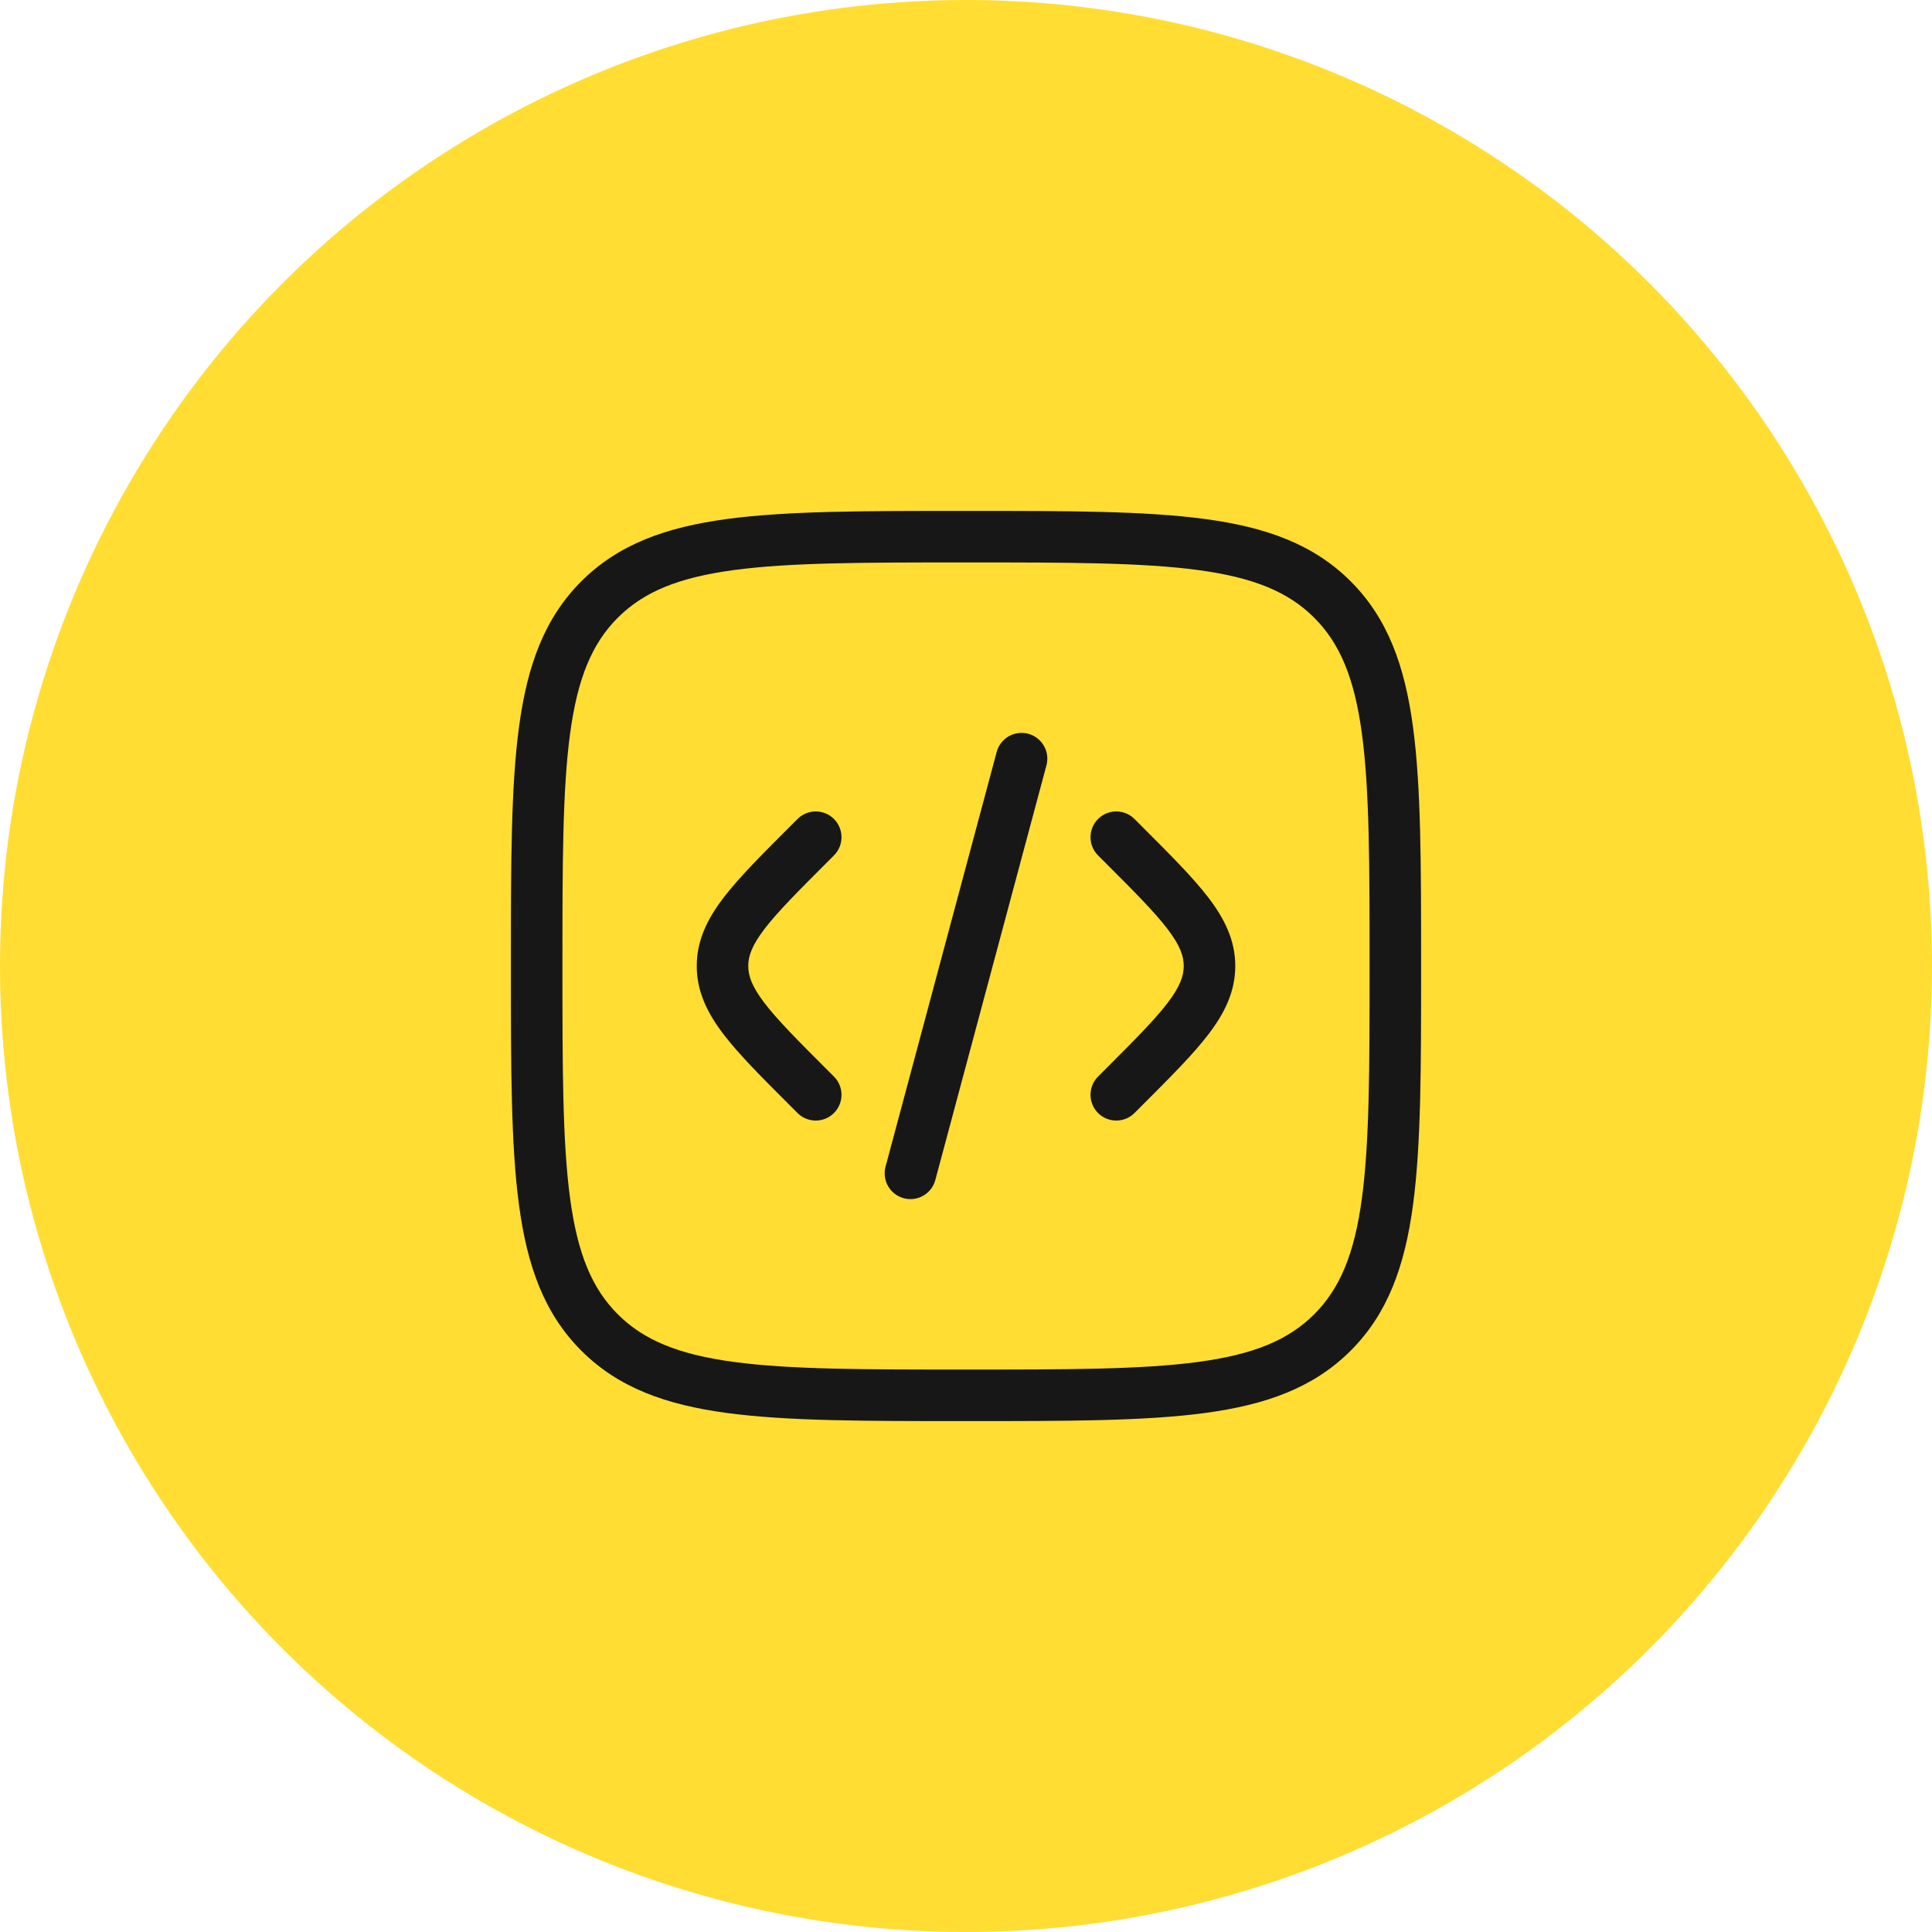
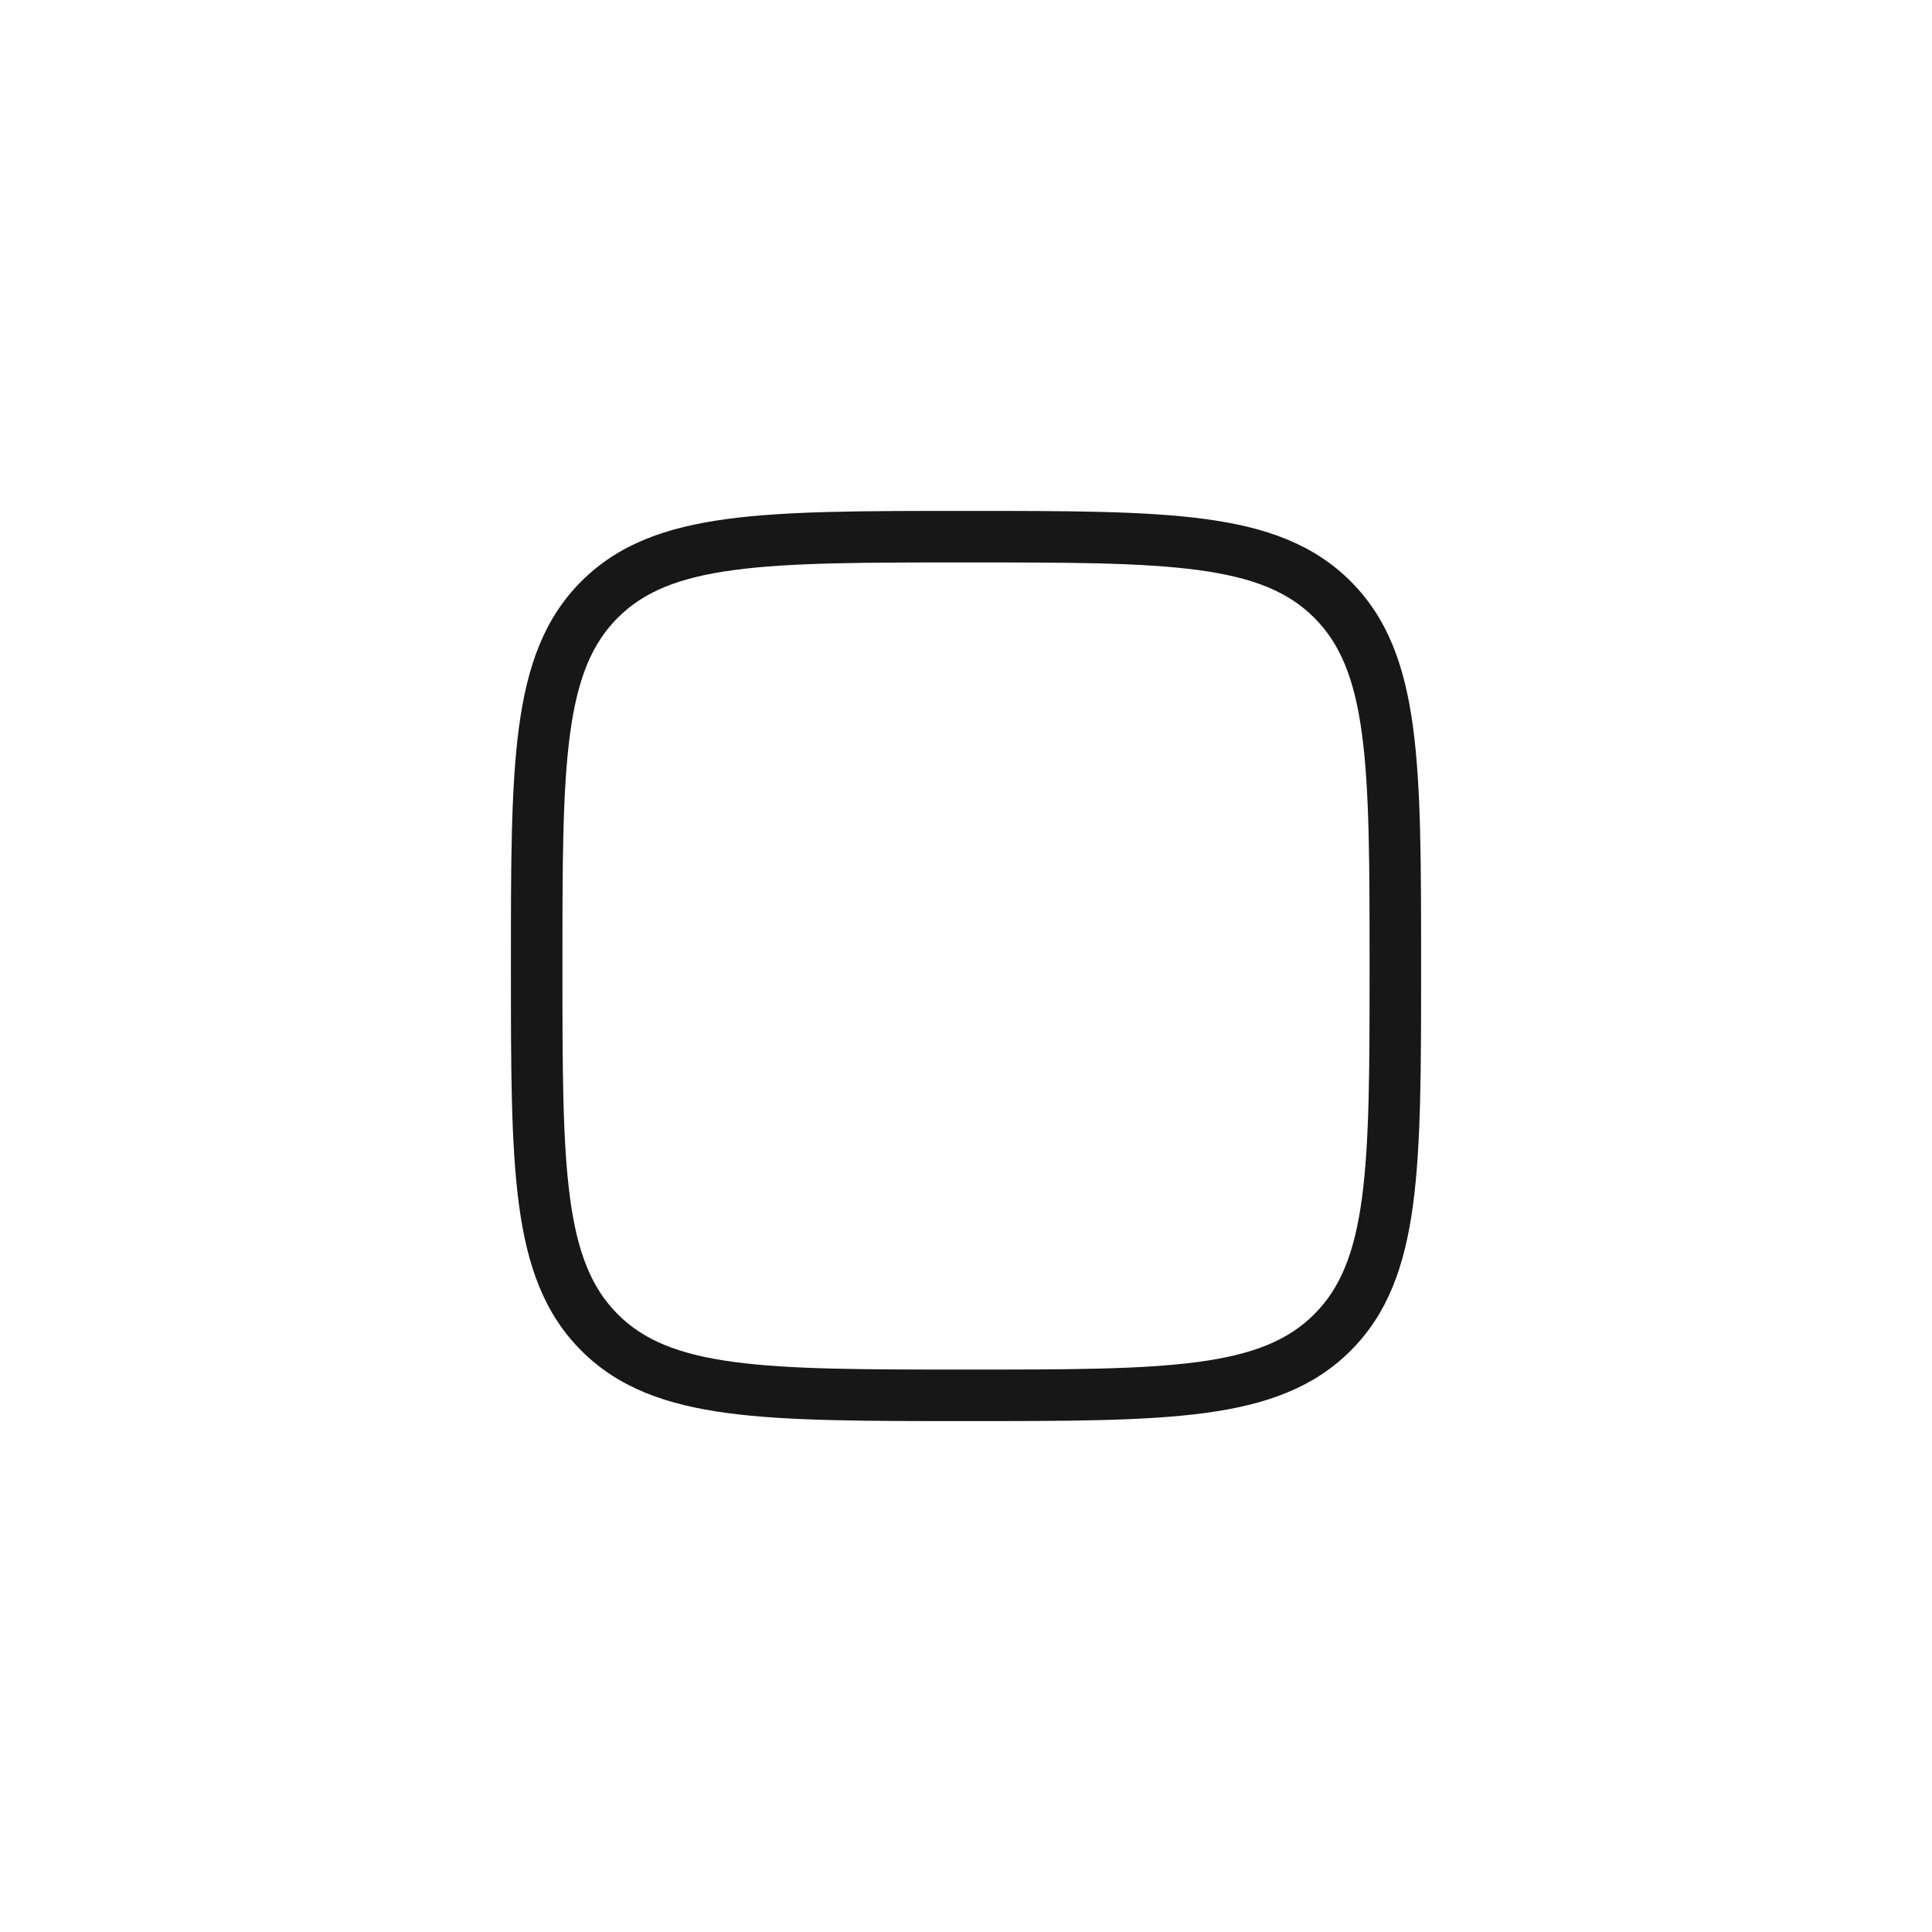
<svg xmlns="http://www.w3.org/2000/svg" width="150" height="150" viewBox="0 0 150 150" fill="none">
-   <circle cx="75" cy="75" r="75" fill="#FFDD33" />
-   <path fill-rule="evenodd" clip-rule="evenodd" d="M85.253 63.586C86.034 62.805 87.3 62.805 88.081 63.586L88.653 64.158C88.687 64.192 88.721 64.225 88.754 64.259C90.891 66.395 92.636 68.141 93.829 69.704C95.076 71.338 95.906 73.006 95.906 75C95.906 76.994 95.076 78.662 93.829 80.296C92.636 81.859 90.891 83.605 88.754 85.741L88.081 86.414C87.3 87.195 86.034 87.195 85.253 86.414C84.472 85.633 84.472 84.367 85.253 83.586L85.825 83.014C88.087 80.752 89.638 79.194 90.649 77.87C91.624 76.591 91.906 75.768 91.906 75C91.906 74.232 91.624 73.409 90.649 72.13C89.638 70.806 88.087 69.248 85.825 66.986L85.253 66.414C84.472 65.633 84.472 64.367 85.253 63.586Z" fill="#171717" />
-   <path fill-rule="evenodd" clip-rule="evenodd" d="M79.831 56.969C80.898 57.255 81.531 58.352 81.246 59.419L72.618 91.616C72.332 92.683 71.236 93.317 70.169 93.031C69.102 92.745 68.469 91.648 68.754 90.581L77.382 58.384C77.668 57.317 78.764 56.684 79.831 56.969Z" fill="#171717" />
-   <path fill-rule="evenodd" clip-rule="evenodd" d="M61.919 63.586C62.7 62.805 63.967 62.805 64.748 63.586C65.529 64.367 65.529 65.633 64.748 66.414L64.176 66.986C61.913 69.248 60.362 70.806 59.351 72.13C58.376 73.409 58.095 74.232 58.095 75C58.095 75.768 58.376 76.591 59.351 77.87C60.362 79.194 61.913 80.752 64.176 83.014L64.748 83.586C65.529 84.367 65.529 85.633 64.748 86.414C63.967 87.195 62.7 87.195 61.919 86.414L61.246 85.741C59.11 83.605 57.364 81.859 56.171 80.296C54.925 78.662 54.095 76.994 54.095 75C54.095 73.006 54.925 71.338 56.171 69.704C57.364 68.141 59.11 66.395 61.246 64.259C61.28 64.225 61.313 64.192 61.347 64.158L61.919 63.586Z" fill="#171717" />
  <path fill-rule="evenodd" clip-rule="evenodd" d="M74.845 39.667H75.155C82.881 39.667 88.883 39.667 93.555 40.295C98.315 40.935 101.992 42.26 104.866 45.134C107.741 48.008 109.066 51.685 109.706 56.446C110.334 61.117 110.334 67.12 110.334 74.845V75.155C110.334 82.88 110.334 88.883 109.706 93.554C109.066 98.315 107.741 101.992 104.866 104.866C101.992 107.74 98.315 109.065 93.555 109.705C88.883 110.333 82.881 110.333 75.155 110.333H74.845C67.12 110.333 61.118 110.333 56.446 109.705C51.686 109.065 48.009 107.74 45.134 104.866C42.26 101.992 40.935 98.315 40.295 93.554C39.667 88.883 39.667 82.88 39.667 75.155V74.845C39.667 67.12 39.667 61.117 40.295 56.446C40.935 51.685 42.26 48.008 45.134 45.134C48.009 42.26 51.686 40.935 56.446 40.295C61.118 39.667 67.12 39.667 74.845 39.667ZM56.979 44.259C52.662 44.839 49.97 45.955 47.963 47.962C45.956 49.97 44.84 52.662 44.259 56.979C43.671 61.353 43.667 67.087 43.667 75C43.667 82.913 43.671 88.647 44.259 93.021C44.84 97.338 45.956 100.03 47.963 102.038C49.97 104.045 52.662 105.161 56.979 105.741C61.353 106.329 67.087 106.333 75 106.333C82.914 106.333 88.647 106.329 93.022 105.741C97.338 105.161 100.031 104.045 102.038 102.038C104.045 100.03 105.161 97.338 105.741 93.021C106.329 88.647 106.334 82.913 106.334 75C106.334 67.087 106.329 61.353 105.741 56.979C105.161 52.662 104.045 49.97 102.038 47.962C100.031 45.955 97.338 44.839 93.022 44.259C88.647 43.671 82.914 43.667 75 43.667C67.087 43.667 61.353 43.671 56.979 44.259Z" fill="#171717" />
</svg>